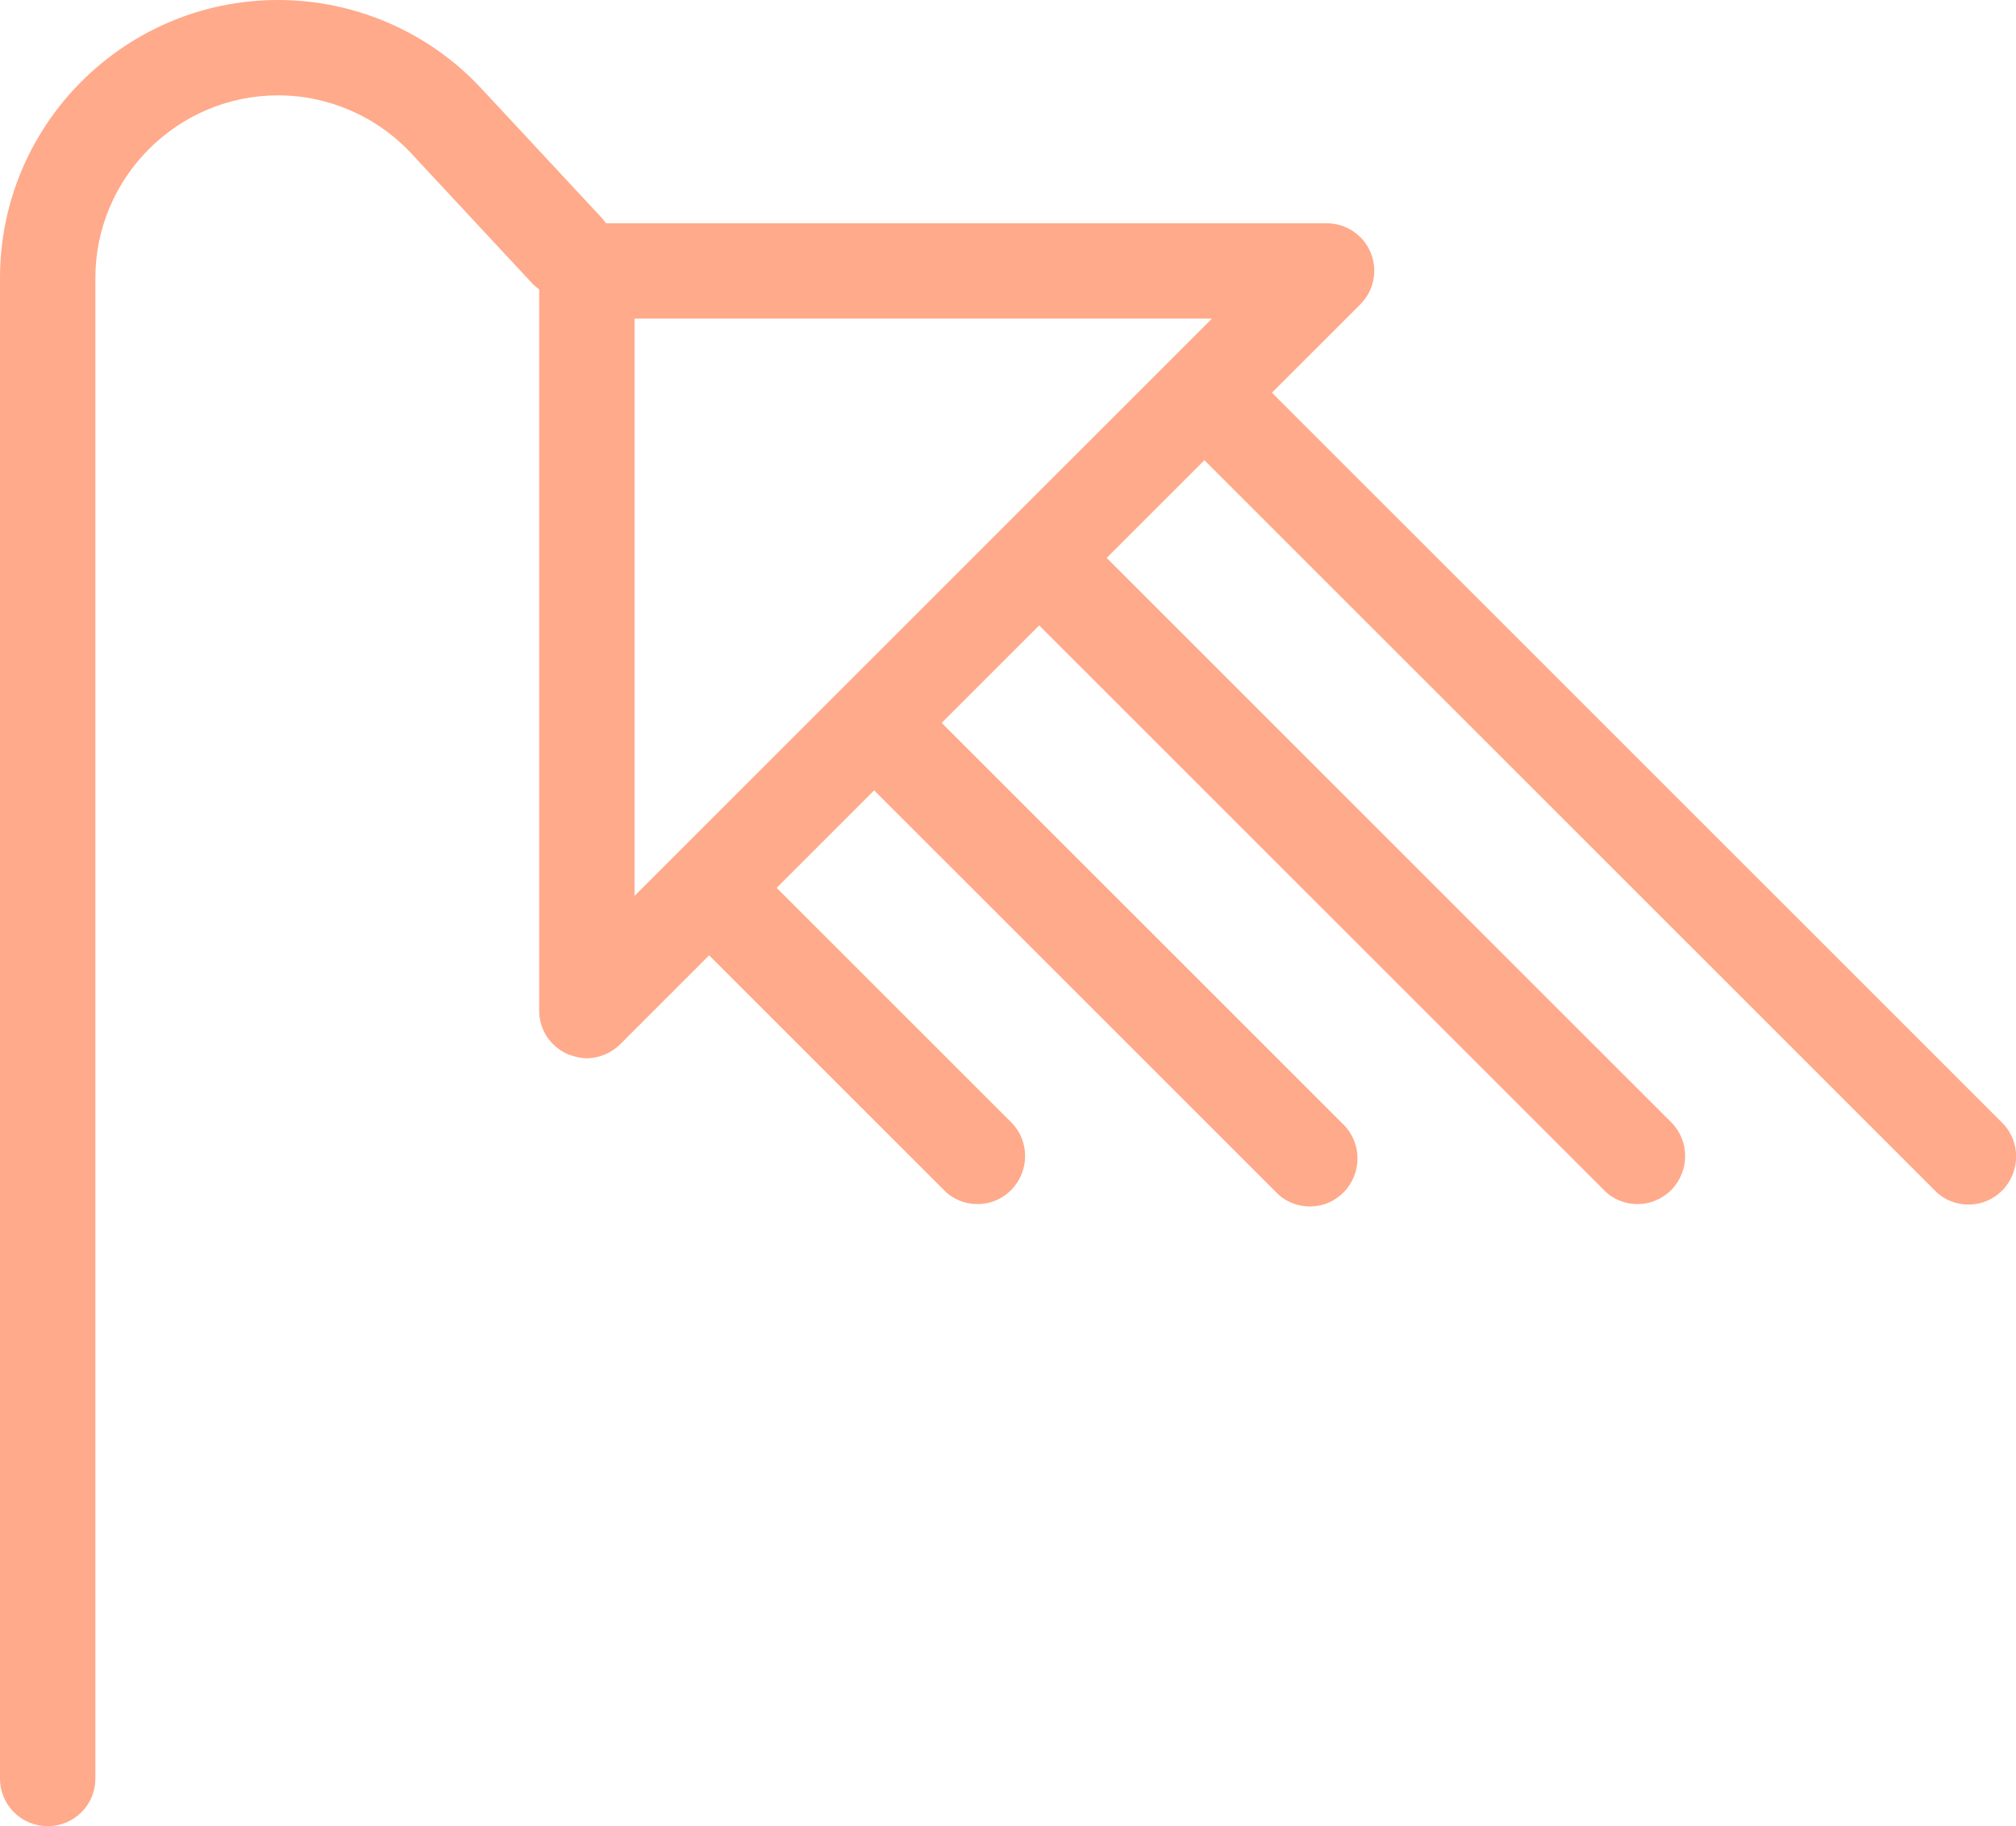
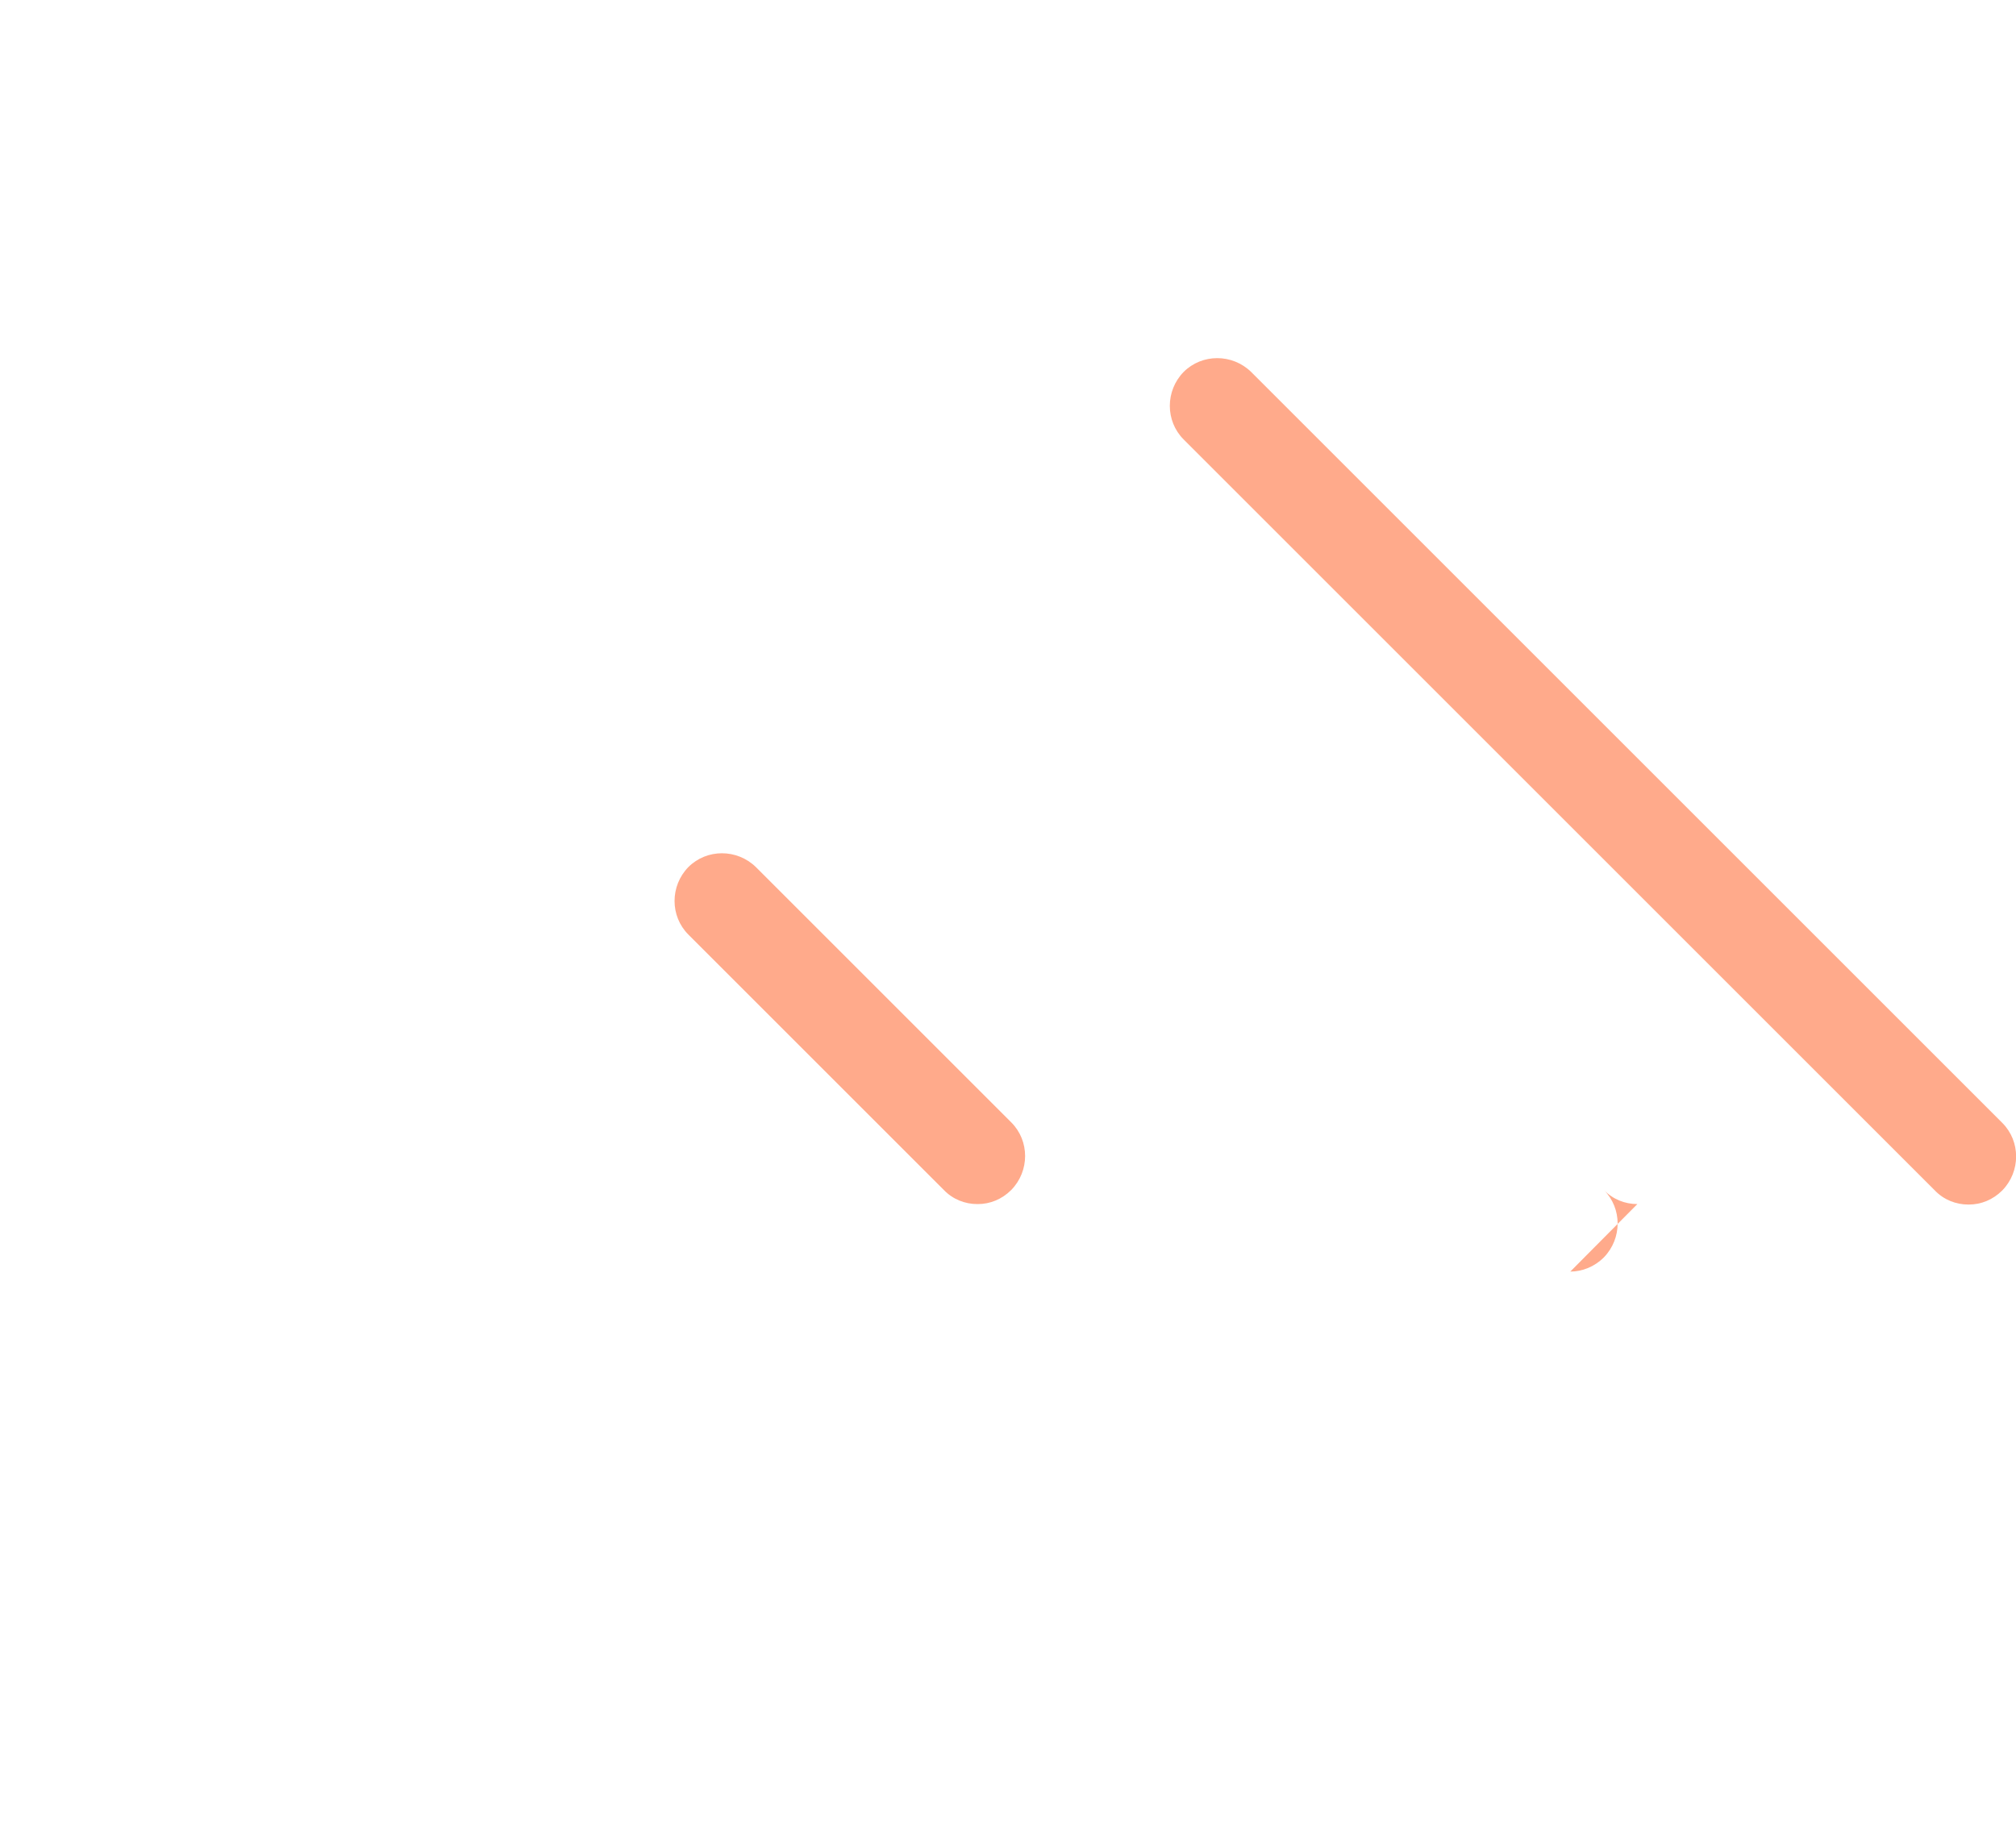
<svg xmlns="http://www.w3.org/2000/svg" id="Camada_2" data-name="Camada 2" viewBox="0 0 42.7 38.69">
  <defs>
    <style>
      .cls-1 {
        fill: #ffaa8b;
      }
    </style>
  </defs>
  <g id="Layer_1" data-name="Layer 1">
    <g>
-       <path class="cls-1" d="M1.01,38.69c-.56,0-1.01-.45-1.01-1.01V5.89C0,2.64,2.64,0,5.89,0c1.63,0,3.2.68,4.31,1.88l2.54,2.73c.38.41.36,1.05-.05,1.43-.41.38-1.05.36-1.43-.05l-2.54-2.73c-.73-.79-1.76-1.24-2.83-1.24-2.13,0-3.87,1.74-3.87,3.87v31.79c0,.56-.45,1.01-1.01,1.01Z" />
      <g>
        <g>
          <path class="cls-1" d="M20.7,25.51c-.26,0-.52-.1-.71-.3l-5.41-5.41c-.39-.39-.39-1.03,0-1.43.39-.39,1.03-.39,1.43,0l5.41,5.41c.39.39.39,1.03,0,1.43-.2.2-.45.3-.71.3Z" />
-           <path class="cls-1" d="M27.74,25.56c-.26,0-.52-.1-.71-.3l-8.96-8.96c-.39-.39-.39-1.03,0-1.43.39-.39,1.03-.39,1.43,0l8.96,8.96c.39.39.39,1.03,0,1.43-.2.2-.45.3-.71.3Z" />
-           <path class="cls-1" d="M34.68,25.51c-.26,0-.52-.1-.71-.3l-12.4-12.4c-.39-.39-.39-1.03,0-1.43.39-.39,1.03-.39,1.43,0l12.4,12.4c.39.39.39,1.03,0,1.43-.2.2-.46.3-.71.3Z" />
+           <path class="cls-1" d="M34.68,25.51c-.26,0-.52-.1-.71-.3l-12.4-12.4l12.4,12.4c.39.39.39,1.03,0,1.43-.2.2-.46.3-.71.3Z" />
          <path class="cls-1" d="M41.69,25.52c-.26,0-.52-.1-.71-.3l-15.91-15.91c-.39-.39-.39-1.03,0-1.43.39-.39,1.03-.39,1.43,0l15.91,15.91c.39.39.39,1.03,0,1.43-.2.2-.45.3-.71.3Z" />
        </g>
-         <path class="cls-1" d="M12.43,22.42c-.13,0-.26-.03-.39-.08-.38-.16-.62-.52-.62-.93V5.74c0-.56.45-1.01,1.01-1.01h15.67c.41,0,.78.25.93.62.16.38.07.81-.22,1.1l-15.67,15.67c-.19.19-.45.3-.71.3ZM13.44,6.75v12.23l12.23-12.23h-12.23Z" />
      </g>
    </g>
  </g>
</svg>